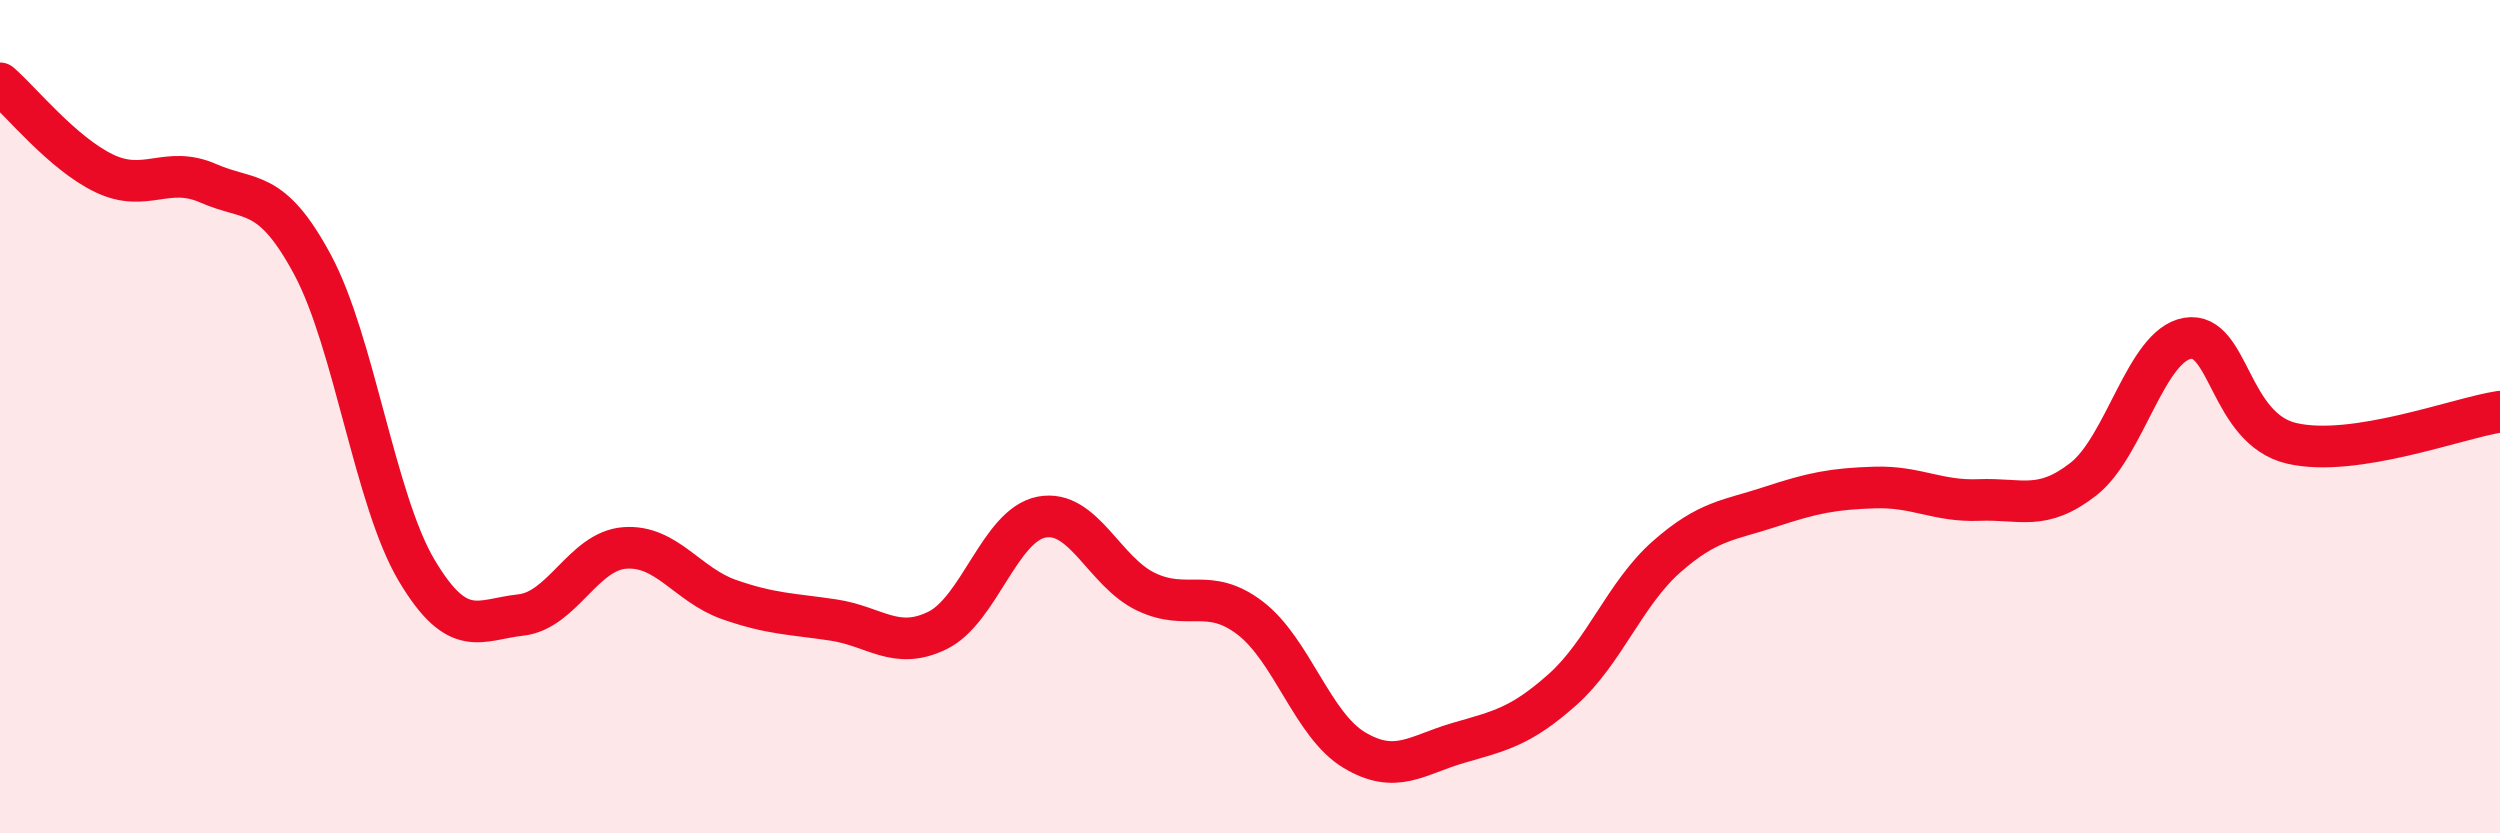
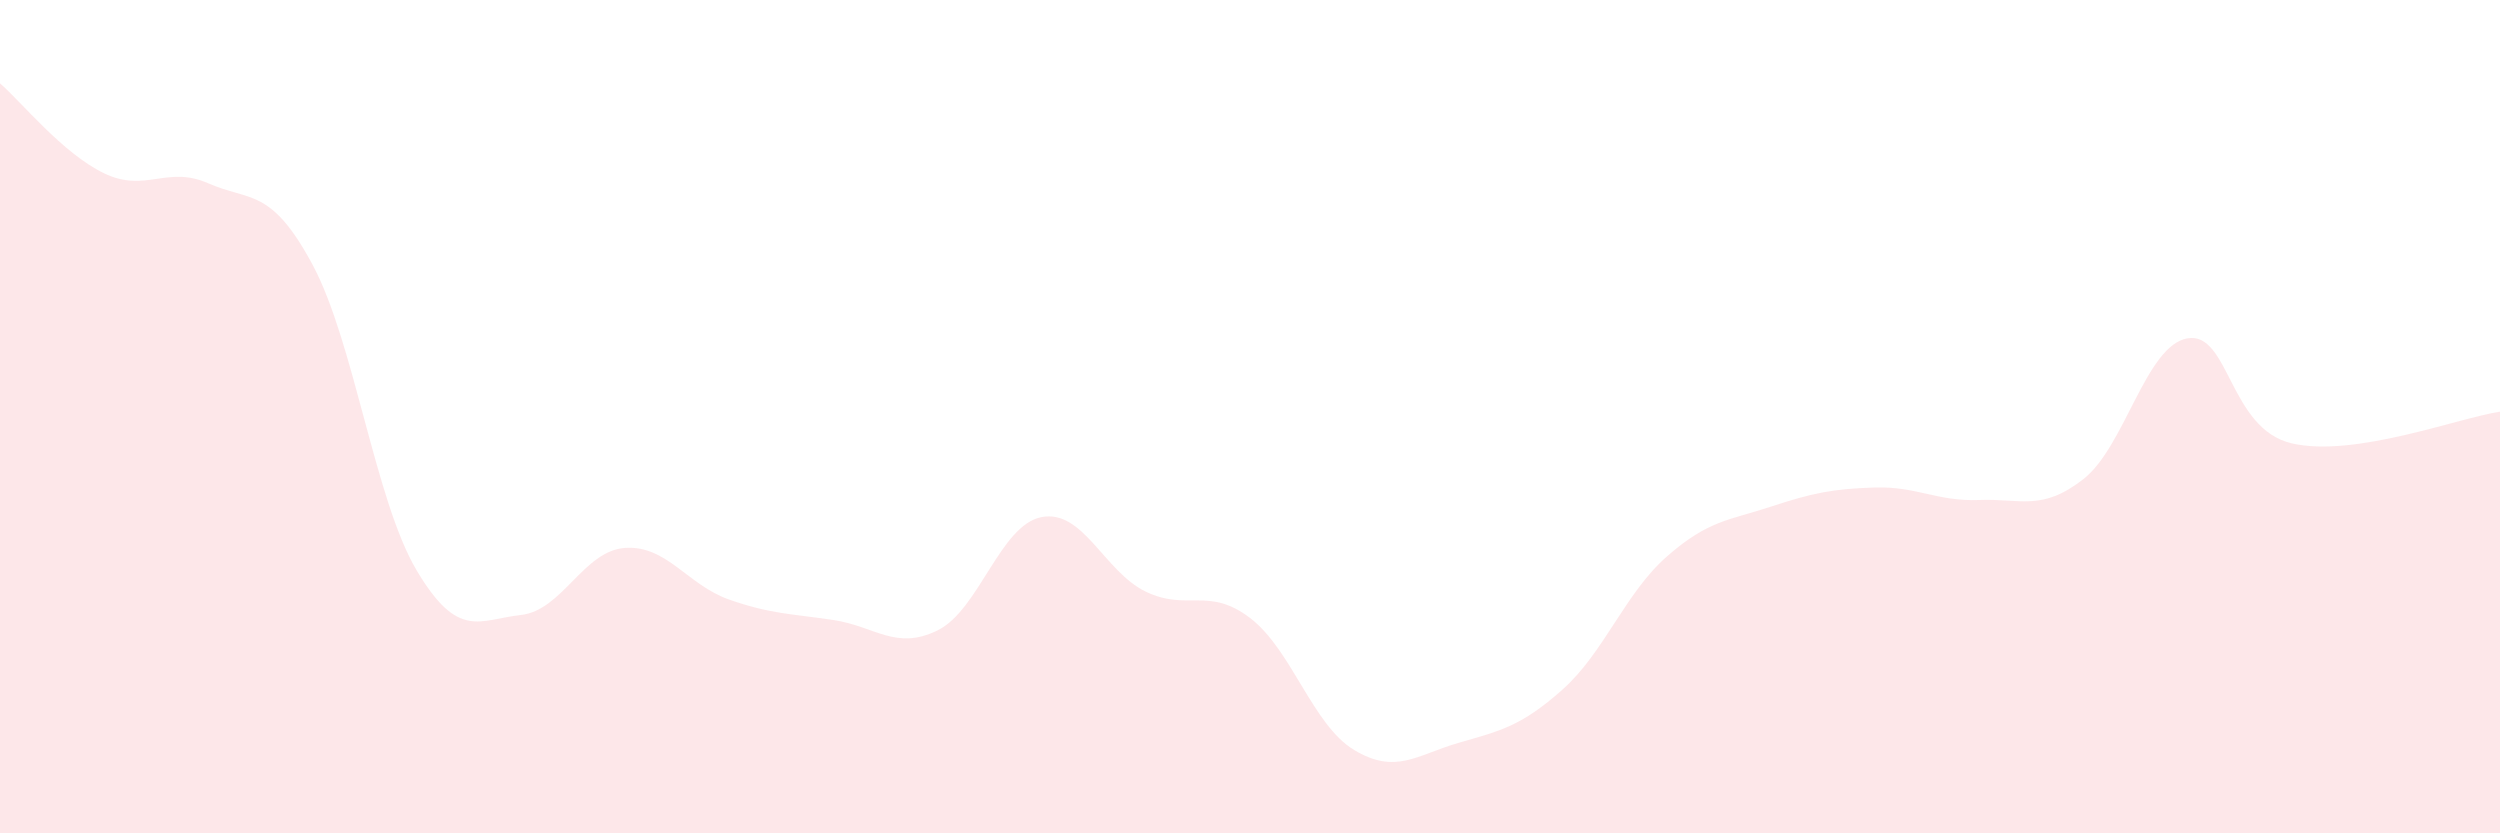
<svg xmlns="http://www.w3.org/2000/svg" width="60" height="20" viewBox="0 0 60 20">
  <path d="M 0,2 C 0.5,2.43 1.5,3.68 2.5,4.16 C 3.5,4.64 4,3.96 5,4.4 C 6,4.84 6.5,4.49 7.5,6.35 C 8.5,8.21 9,12.01 10,13.69 C 11,15.37 11.5,14.87 12.5,14.76 C 13.5,14.65 14,13.22 15,13.15 C 16,13.08 16.5,14.04 17.5,14.39 C 18.5,14.74 19,14.73 20,14.88 C 21,15.03 21.5,15.62 22.5,15.13 C 23.5,14.64 24,12.6 25,12.41 C 26,12.22 26.5,13.72 27.5,14.2 C 28.5,14.68 29,14.07 30,14.83 C 31,15.59 31.5,17.4 32.5,18 C 33.5,18.6 34,18.12 35,17.83 C 36,17.54 36.5,17.44 37.5,16.55 C 38.5,15.66 39,14.24 40,13.36 C 41,12.48 41.5,12.49 42.5,12.16 C 43.5,11.83 44,11.73 45,11.7 C 46,11.67 46.5,12.04 47.5,12 C 48.5,11.96 49,12.28 50,11.5 C 51,10.72 51.5,8.29 52.5,8.12 C 53.5,7.95 53.5,10.29 55,10.64 C 56.5,10.99 59,10.03 60,9.88L60 20L0 20Z" fill="#EB0A25" opacity="0.1" stroke-linecap="round" stroke-linejoin="round" />
-   <path d="M 0,2 C 0.5,2.43 1.5,3.68 2.5,4.16 C 3.5,4.64 4,3.96 5,4.4 C 6,4.84 6.5,4.49 7.5,6.35 C 8.5,8.21 9,12.01 10,13.69 C 11,15.37 11.5,14.87 12.5,14.76 C 13.5,14.65 14,13.22 15,13.15 C 16,13.08 16.5,14.04 17.5,14.39 C 18.5,14.74 19,14.73 20,14.88 C 21,15.03 21.5,15.62 22.5,15.13 C 23.5,14.64 24,12.6 25,12.41 C 26,12.22 26.5,13.72 27.5,14.2 C 28.5,14.68 29,14.07 30,14.83 C 31,15.59 31.5,17.4 32.5,18 C 33.5,18.6 34,18.12 35,17.83 C 36,17.54 36.5,17.44 37.5,16.55 C 38.5,15.66 39,14.24 40,13.36 C 41,12.48 41.5,12.49 42.5,12.16 C 43.5,11.83 44,11.73 45,11.7 C 46,11.67 46.5,12.04 47.5,12 C 48.5,11.96 49,12.28 50,11.5 C 51,10.72 51.5,8.29 52.5,8.12 C 53.5,7.95 53.5,10.29 55,10.64 C 56.5,10.99 59,10.03 60,9.88" stroke="#EB0A25" stroke-width="1" fill="none" stroke-linecap="round" stroke-linejoin="round" />
</svg>